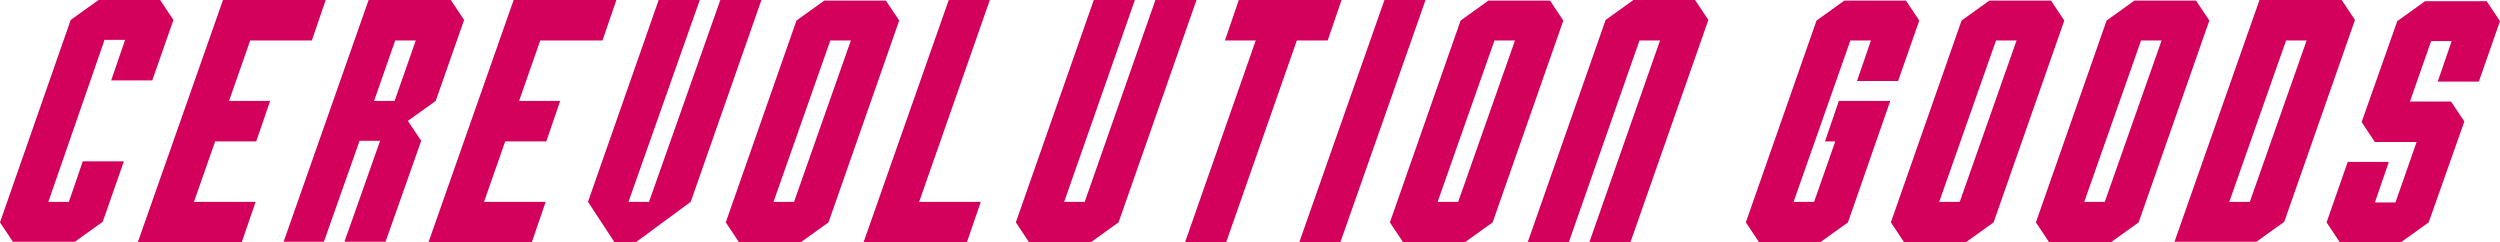
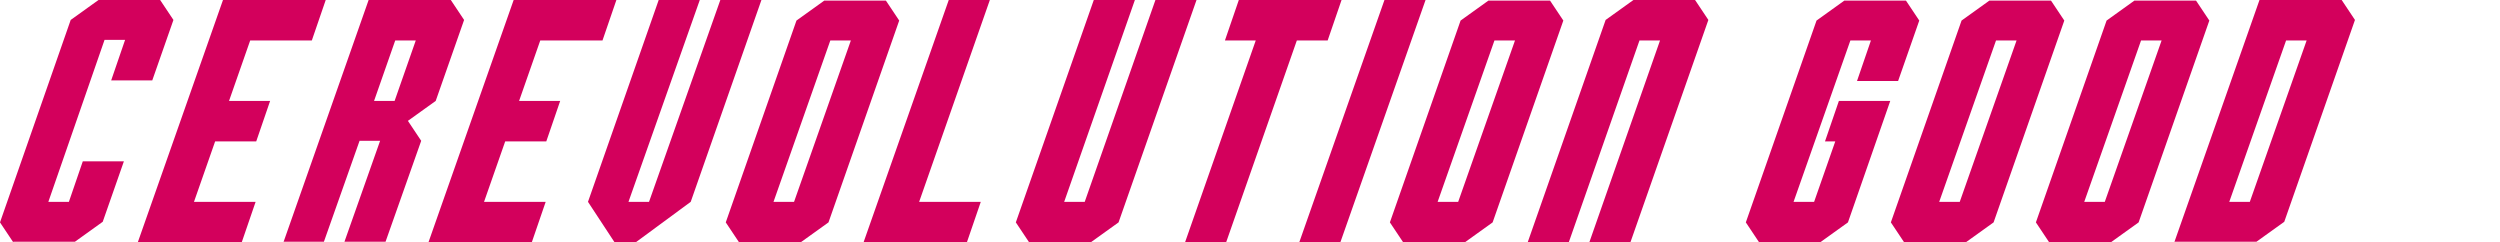
<svg xmlns="http://www.w3.org/2000/svg" id="cerevolution_goods" width="413.7" height="40.1" viewBox="0 0 413.7 40.1">
  <path id="路径_60" data-name="路径 60" d="M2.2,40.1,0,36.8,11.7,3.3,16.3,0H26.5l2.2,3.3-3.5,10H18.4l2.3-6.7H17.3L8,33.4h3.4l2.3-6.7h6.8L17,36.7,12.4,40H2.2Z" fill="#d3005c" />
  <path id="路径_61" data-name="路径 61" d="M22.8,40.1,36.9,0h17L51.6,6.7H41.4l-3.5,10h6.8l-2.3,6.7H35.6l-3.5,10H42.3L40,40.1H22.8Z" fill="#d3005c" />
  <path id="路径_62" data-name="路径 62" d="M46.9,40.1,61,0H74.6l2.2,3.3L72.1,16.7,67.5,20l2.2,3.3L63.8,40H57l5.9-16.7H59.5L53.6,40H46.9ZM65.3,16.7l3.5-10H65.4l-3.5,10Z" fill="#d3005c" />
  <path id="路径_63" data-name="路径 63" d="M70.9,40.1,85,0h17L99.7,6.7H89.4l-3.5,10h6.8l-2.3,6.7H83.6l-3.5,10H90.3L88,40.1H70.9Z" fill="#d3005c" />
  <path id="路径_64" data-name="路径 64" d="M101.7,40.1l-4.4-6.7L109,0h6.8L104,33.4h3.4L119.2,0H126L114.3,33.4l-9.1,6.7h-3.5Z" fill="#d3005c" />
  <path id="路径_65" data-name="路径 65" d="M122.3,40.1l-2.2-3.3L131.8,3.4,136.4.1h10.2l2.2,3.3L137.1,36.8l-4.6,3.3Zm9.1-6.7,9.4-26.7h-3.4L128,33.4Z" fill="#d3005c" />
  <path id="路径_66" data-name="路径 66" d="M142.9,40.1,157,0h6.8L152.1,33.4h10.2L160,40.1H142.9Z" fill="#d3005c" />
  <path id="路径_67" data-name="路径 67" d="M170.3,40.1l-2.2-3.3L181,0h6.8L176.1,33.4h3.4L191.2,0H198L185.1,36.8l-4.6,3.3Z" fill="#d3005c" />
  <path id="路径_68" data-name="路径 68" d="M196.1,40.1,207.8,6.7h-5.1L205,0h17l-2.3,6.7h-5.1L202.9,40.1Z" fill="#d3005c" />
  <path id="路径_69" data-name="路径 69" d="M215,40.1,229.1,0h6.8L221.8,40.1Z" fill="#d3005c" />
  <path id="路径_70" data-name="路径 70" d="M232.2,40.1,230,36.8,241.7,3.4,246.3.1h10.2l2.2,3.3L247,36.8l-4.6,3.3Zm9.1-6.7,9.4-26.7h-3.4l-9.4,26.7Z" fill="#d3005c" />
  <path id="路径_71" data-name="路径 71" d="M252.8,40.1,265.7,3.3,270.3,0h10.2l2.2,3.3L269.8,40.1H263L274.7,6.7h-3.4L259.6,40.1Z" fill="#d3005c" />
  <path id="路径_72" data-name="路径 72" d="M291.1,40.1l-2.2-3.3L300.6,3.4,305.2.1h10.2l2.2,3.3-3.5,10h-6.8l2.3-6.7h-3.4l-9.4,26.7h3.4l3.5-10H302l2.3-6.7h8.5l-7,20.1-4.6,3.3H291.1Z" fill="#d3005c" />
  <path id="路径_73" data-name="路径 73" d="M315.1,40.1l-2.2-3.3L324.6,3.4,329.2.1h10.2l2.2,3.3L329.9,36.8l-4.6,3.3Zm9.2-6.7,9.4-26.7h-3.4l-9.4,26.7Z" fill="#d3005c" />
  <path id="路径_74" data-name="路径 74" d="M339.1,40.1l-2.2-3.3L348.6,3.4,353.2.1h10.2l2.2,3.3L353.9,36.8l-4.6,3.3Zm9.2-6.7,9.4-26.7h-3.4l-9.4,26.7Z" fill="#d3005c" />
  <path id="路径_75" data-name="路径 75" d="M359.8,40.1,373.9,0h13.6l2.2,3.3L378,36.7,373.4,40H359.8Zm12.5-6.7,9.4-26.7h-3.4l-9.4,26.7Z" fill="#d3005c" />
-   <path id="路径_76" data-name="路径 76" d="M387.2,40.1,385,36.8l3.5-10h6.8L393,33.5h3.4l3.5-10H393l-2.2-3.3,5.9-16.7L401.3.2h10.2l2.2,3.3-3.5,10h-6.8l2.3-6.7h-3.4l-3.5,10h6.8l2.2,3.3-5.9,16.7-4.6,3.3Z" fill="#d3005c" />
</svg>